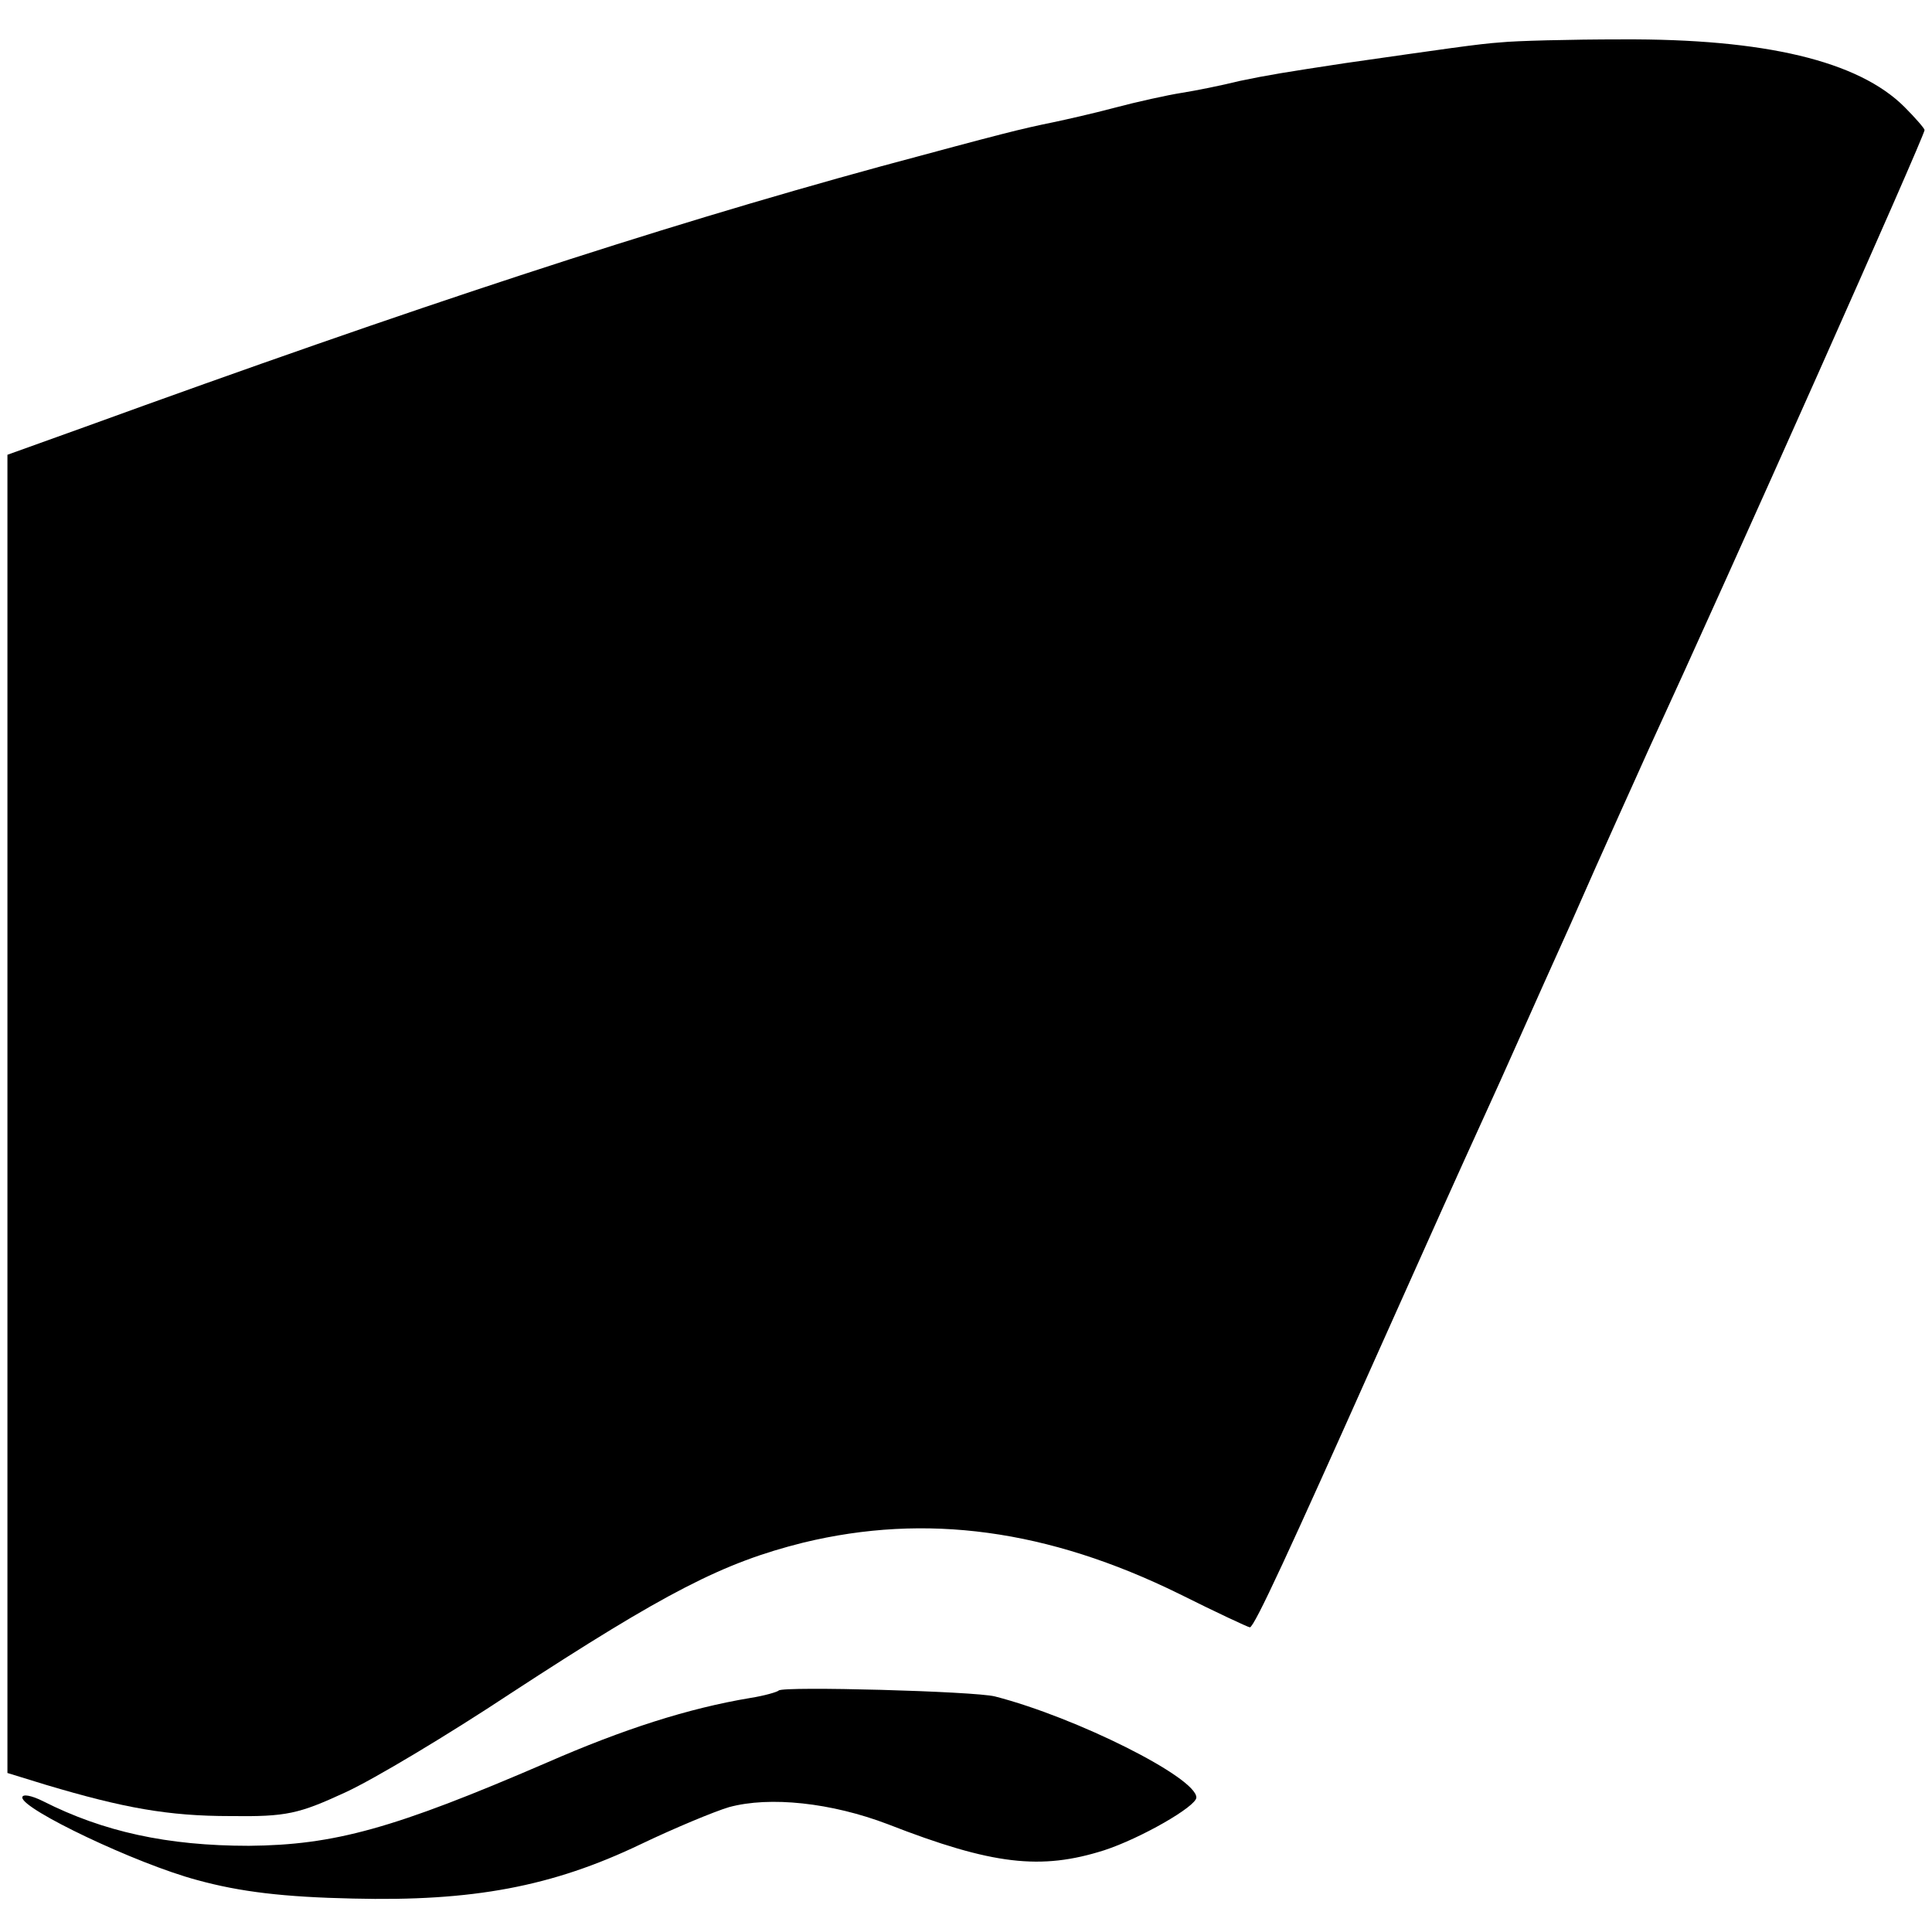
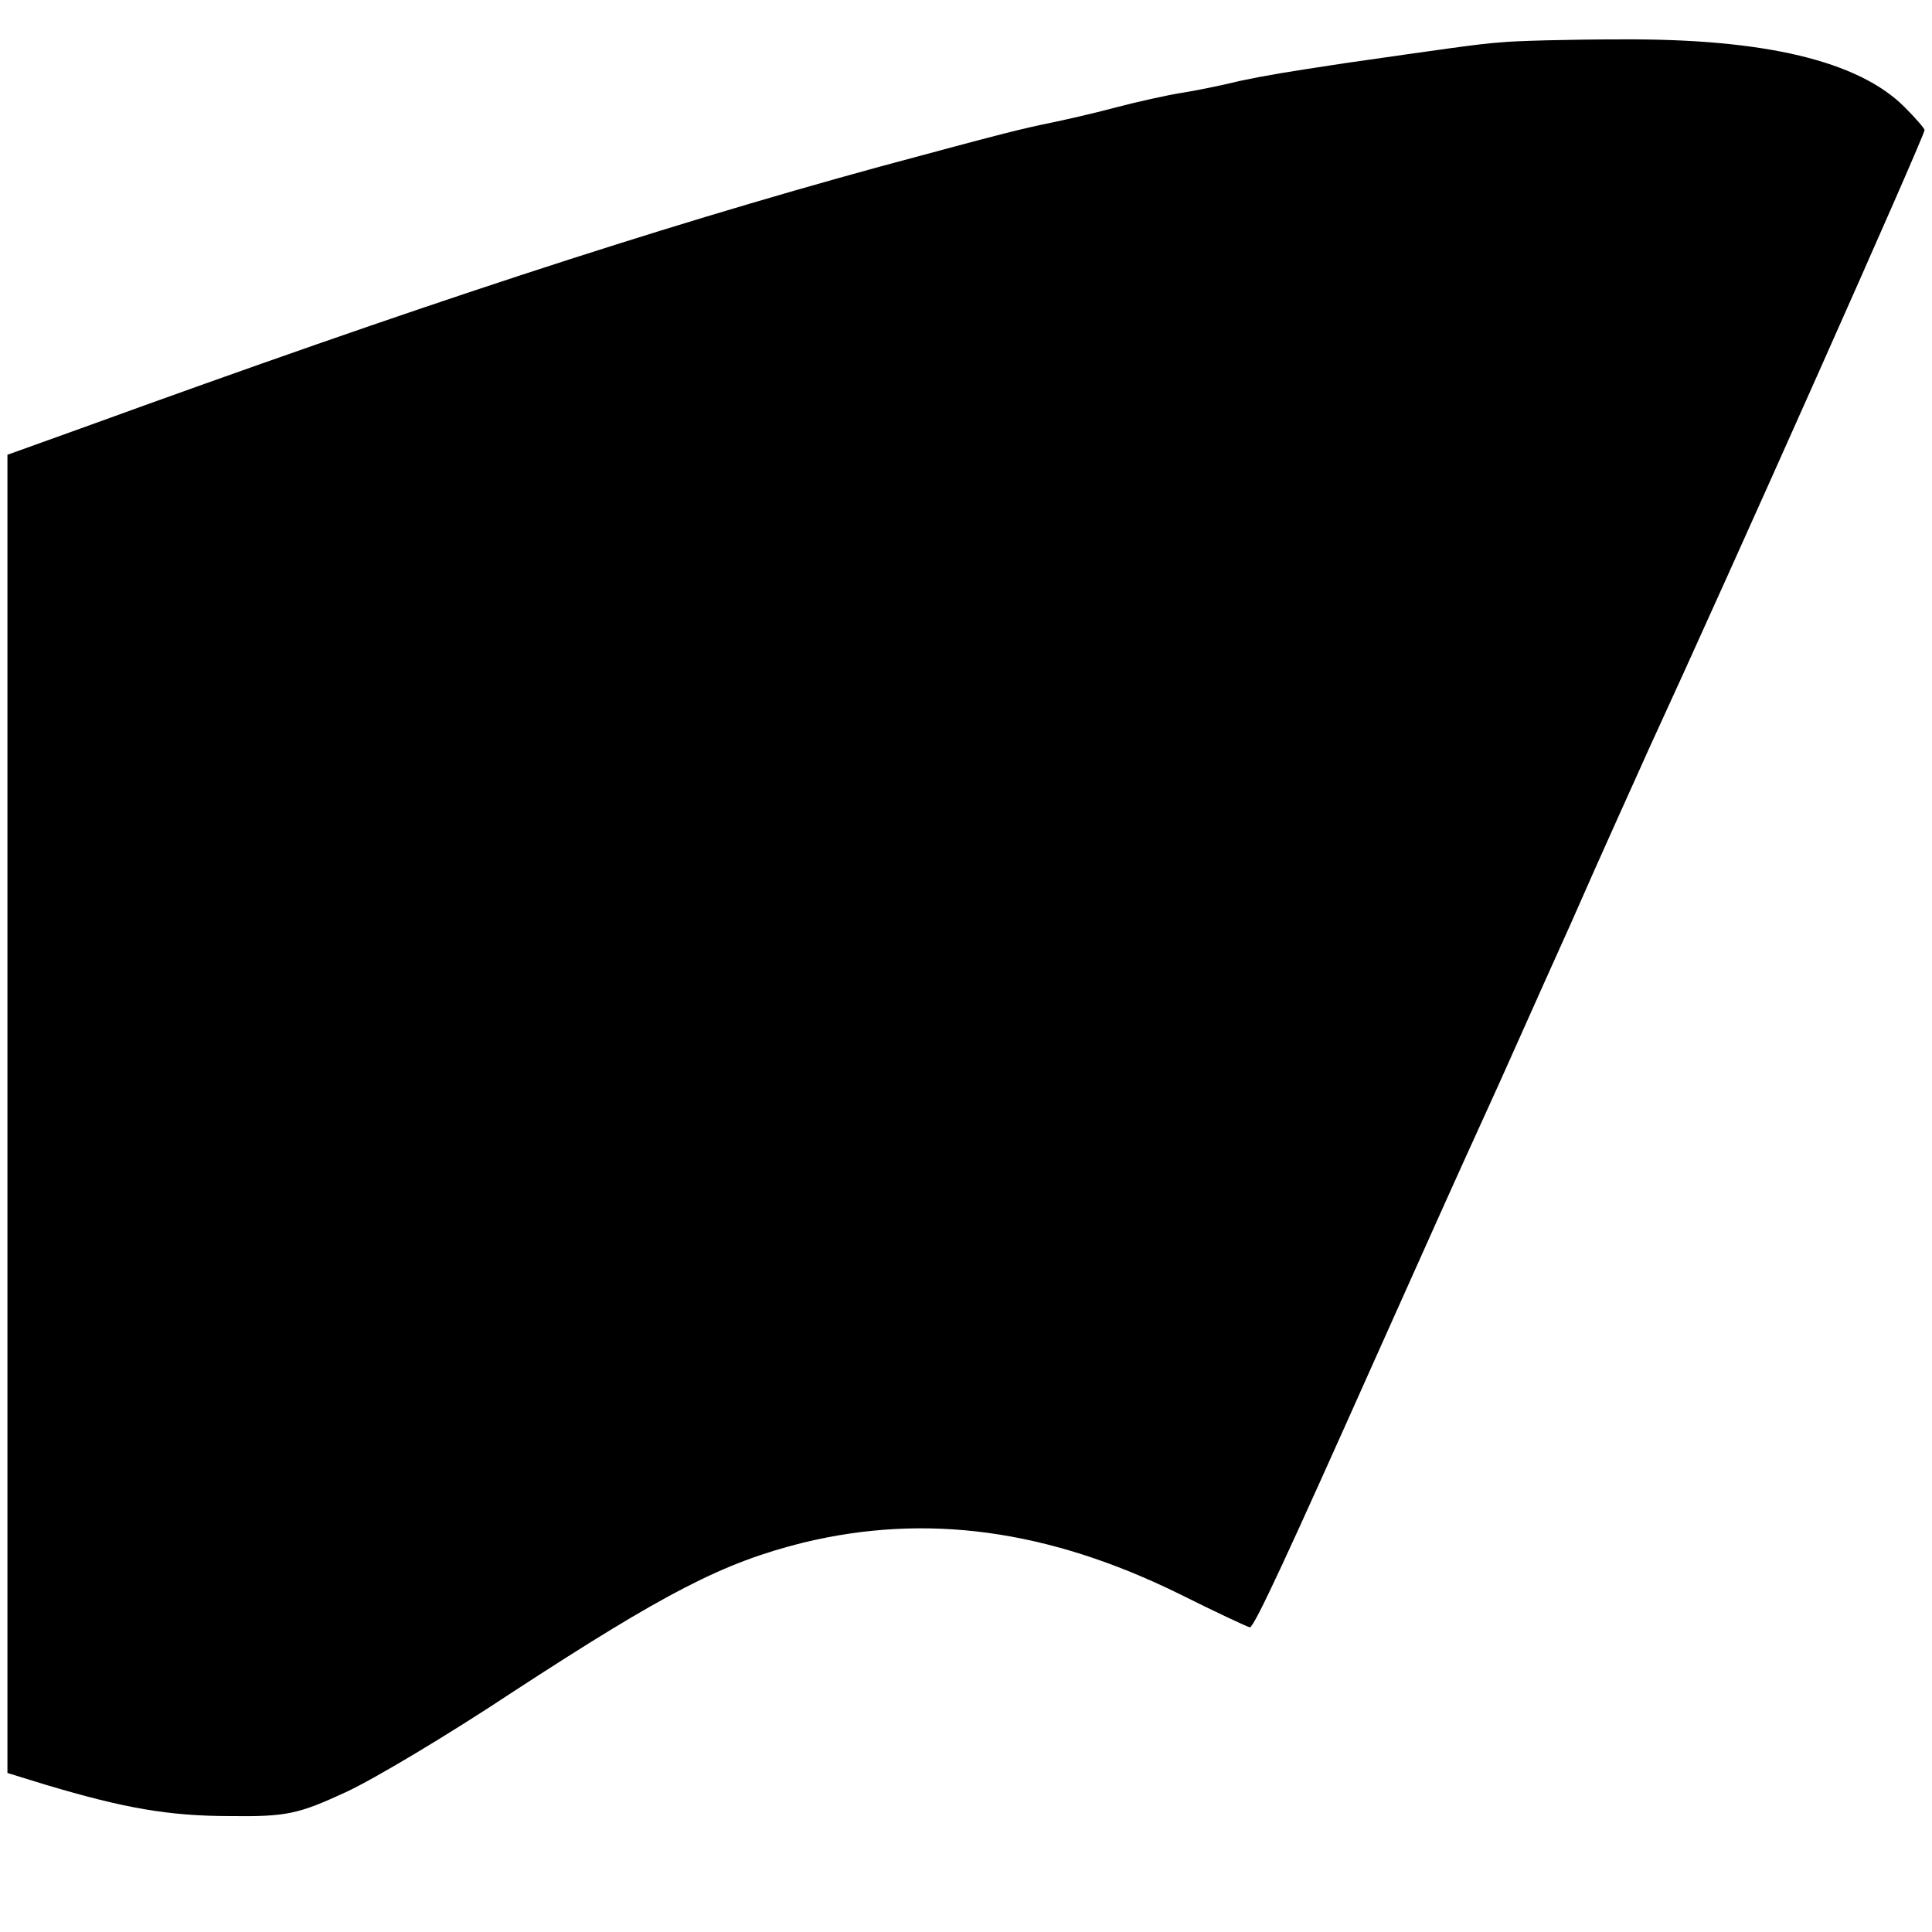
<svg xmlns="http://www.w3.org/2000/svg" version="1" width="346.667" height="346.667" viewBox="0 0 260 260" preserveAspectRatio="xMidYMid meet">
  <g fill="#000" stroke="none">
    <path d="M202 5.7c-3 .2-7.7.9-21 2.8-7.9 1.2-10.4 1.6-14.2 2.4-2.4.6-5.9 1.3-7.8 1.6-1.9.3-6 1.2-9 2s-6.6 1.6-8 1.9c-4.9 1-6.8 1.5-23.5 6-30.7 8.4-62.6 18.9-107.2 35.1L1 61.2v177.4l5.2 1.6c10.4 3.1 16.4 4.2 24.8 4.2 7.6.1 9.2-.3 15.5-3.2 3.9-1.8 13.9-7.8 22.2-13.3 21-13.7 28.6-17.6 39.4-20.3 16.5-4 32.9-1.8 50.6 6.9 5 2.5 9.3 4.5 9.5 4.5.6 0 5.5-10.7 16.8-36 9-20.1 10.2-22.8 15.3-34 1.4-3 6.3-14.1 11-24.5 4.6-10.5 9.4-21 10.5-23.5C233 76.7 259 18.3 259 17.5c0-.2-1.2-1.6-2.7-3.1-6.2-6.2-18.8-9.2-38-9.1-7.1 0-14.4.2-16.3.4z" />
-     <path d="M104.8 227.5c-.2.2-1.9.7-3.8 1-8.4 1.4-17.1 4.2-27.4 8.7-20.6 8.9-28.6 11.1-40.1 11.2-11 0-19.6-1.9-27.7-6-1.6-.8-2.8-1-2.8-.5 0 1.6 15.3 8.9 23.5 11.1 5.8 1.6 11.7 2.3 21 2.5 16.1.4 26.8-1.6 38.7-7.3 4.6-2.2 9.9-4.4 11.9-5 5.5-1.5 13.8-.6 21.4 2.3 14.1 5.5 20.6 6.2 29.1 3.5 4.9-1.6 12.4-5.9 12.4-7.1 0-2.7-16.2-10.8-27.1-13.6-2.7-.7-28.5-1.4-29.1-.8z" />
  </g>
</svg>